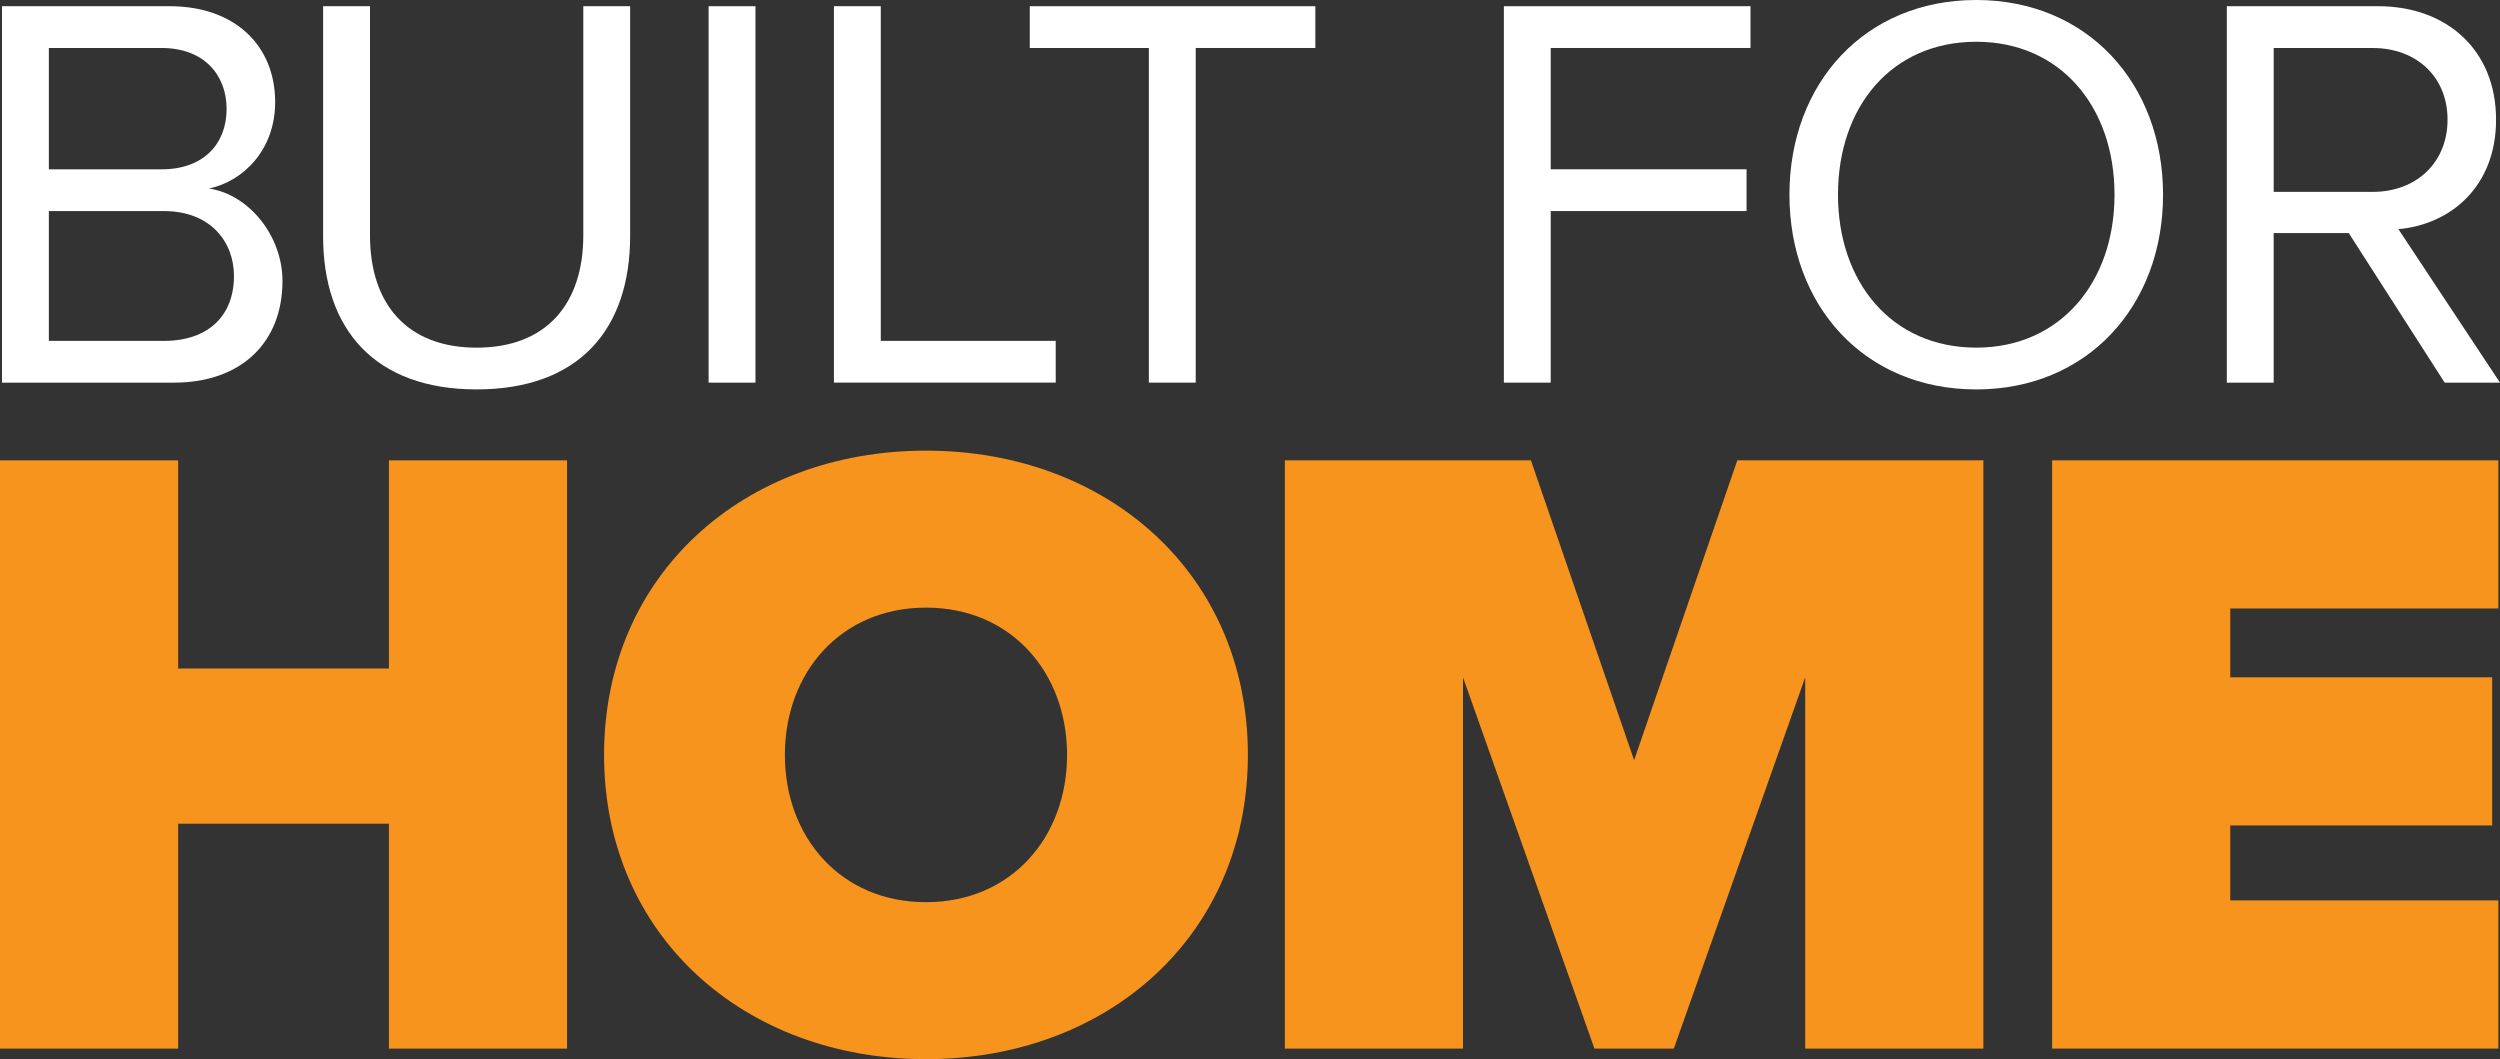
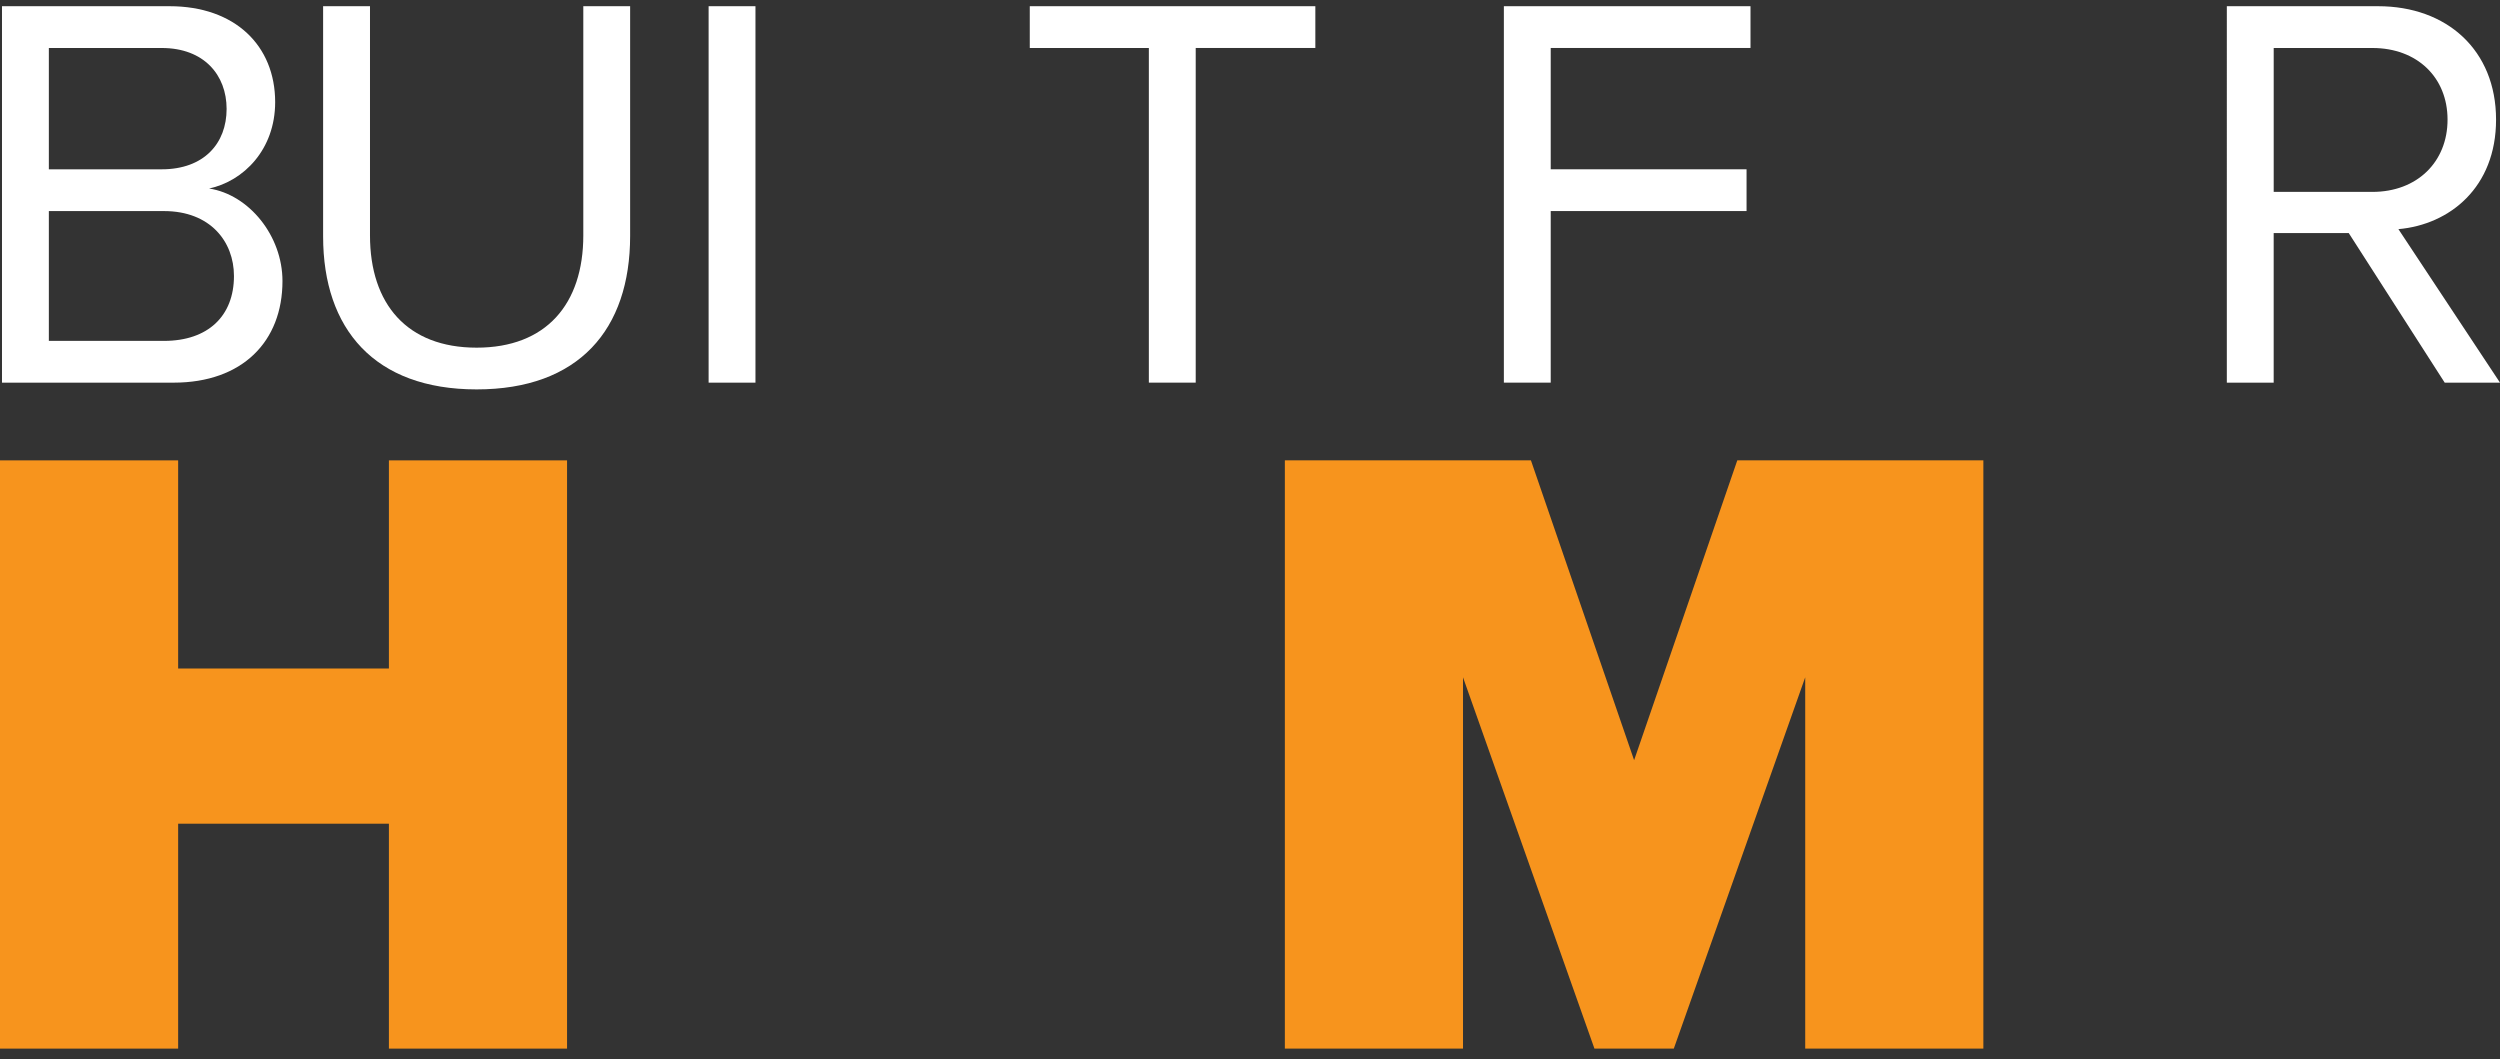
<svg xmlns="http://www.w3.org/2000/svg" id="uuid-a7f75391-d25d-4133-bf4f-d844a8c60a1c" data-name="Layer 2" viewBox="0 0 111.524 47.25">
  <rect x="0" y="0" width="111.524" height="47.25" fill="#333333" stroke="none" />
  <defs>
    <style>
      .uuid-8434b371-a428-4b57-8bba-5788f7381b9b {
        fill: #fff;
      }

      .uuid-2728888e-fb6c-44f3-b17d-10a879fa0c20 {
        fill: #f7941d;
      }
    </style>
  </defs>
  <g id="uuid-d11f10f9-1dec-4683-b4bd-8b9f9885751e" data-name="Layer 9">
    <g id="uuid-ceb488eb-2b57-42fd-b496-597a4d12c127" data-name="BFH Brandmark">
      <g>
        <g>
          <path class="uuid-2728888e-fb6c-44f3-b17d-10a879fa0c20" d="M17.35,36.745H7.947v10.033H0v-26.241h7.947v9.285h9.402v-9.285h7.947v26.241h-7.947v-10.033Z" />
-           <path class="uuid-2728888e-fb6c-44f3-b17d-10a879fa0c20" d="M41.308,20.103c8.104,0,14.36,5.508,14.36,13.573,0,8.065-6.256,13.573-14.36,13.573-8.105,0-14.361-5.508-14.361-13.573,0-8.066,6.256-13.573,14.361-13.573ZM41.308,27.106c-3.816,0-6.295,2.911-6.295,6.57,0,3.658,2.479,6.57,6.295,6.57,3.816,0,6.294-2.912,6.294-6.57,0-3.659-2.479-6.57-6.294-6.57Z" />
          <path class="uuid-2728888e-fb6c-44f3-b17d-10a879fa0c20" d="M80.53,30.214l-5.862,16.563h-3.541l-5.863-16.563v16.563h-7.947v-26.241h10.977l4.603,13.376,4.603-13.376h10.977v26.241h-7.947v-16.563Z" />
-           <path class="uuid-2728888e-fb6c-44f3-b17d-10a879fa0c20" d="M91.544,20.536h19.907v6.609h-11.96v3.069h11.685v6.609h-11.685v3.344h11.96v6.609h-19.907v-26.241Z" />
        </g>
        <g>
          <path class="uuid-8434b371-a428-4b57-8bba-5788f7381b9b" d="M.089.277h7.477c2.921,0,4.709,1.762,4.709,4.28,0,2.115-1.41,3.524-2.946,3.852,1.787.277,3.272,2.115,3.272,4.129,0,2.694-1.787,4.532-4.858,4.532H.089V.277ZM7.214,7.553c1.888,0,2.895-1.158,2.895-2.694,0-1.511-1.007-2.718-2.895-2.718H2.179v5.412h5.035ZM7.315,15.207c1.963,0,3.122-1.108,3.122-2.895,0-1.536-1.058-2.896-3.122-2.896H2.179v5.791h5.136Z" />
          <path class="uuid-8434b371-a428-4b57-8bba-5788f7381b9b" d="M14.415.277h2.09v10.222c0,3.071,1.661,5.01,4.758,5.01s4.758-1.939,4.758-5.01V.277h2.089v10.246c0,4.18-2.29,6.848-6.848,6.848-4.556,0-6.848-2.693-6.848-6.822V.277Z" />
          <path class="uuid-8434b371-a428-4b57-8bba-5788f7381b9b" d="M31.611.277h2.09v16.793h-2.09V.277Z" />
-           <path class="uuid-8434b371-a428-4b57-8bba-5788f7381b9b" d="M37.201.277h2.09v14.929h7.804v1.863h-9.894V.277Z" />
          <path class="uuid-8434b371-a428-4b57-8bba-5788f7381b9b" d="M51.25,2.141h-5.312V.277h12.739v1.863h-5.337v14.929h-2.09V2.141Z" />
          <path class="uuid-8434b371-a428-4b57-8bba-5788f7381b9b" d="M67.087.277h11.002v1.863h-8.912v5.412h8.736v1.863h-8.736v7.654h-2.09V.277Z" />
-           <path class="uuid-8434b371-a428-4b57-8bba-5788f7381b9b" d="M88.16,0c4.96,0,8.333,3.727,8.333,8.686,0,4.961-3.373,8.686-8.333,8.686-4.985,0-8.334-3.725-8.334-8.686,0-4.959,3.349-8.686,8.334-8.686ZM88.16,1.863c-3.777,0-6.168,2.895-6.168,6.822,0,3.903,2.392,6.823,6.168,6.823,3.751,0,6.168-2.921,6.168-6.823,0-3.927-2.417-6.822-6.168-6.822Z" />
          <path class="uuid-8434b371-a428-4b57-8bba-5788f7381b9b" d="M104.777,10.398h-3.349v6.672h-2.09V.277h6.748c3.071,0,5.262,1.963,5.262,5.06,0,3.021-2.065,4.683-4.356,4.885l4.532,6.848h-2.467l-4.28-6.672ZM105.835,2.141h-4.406v6.419h4.406c1.989,0,3.349-1.334,3.349-3.223,0-1.887-1.36-3.196-3.349-3.196Z" />
        </g>
      </g>
    </g>
  </g>
</svg>